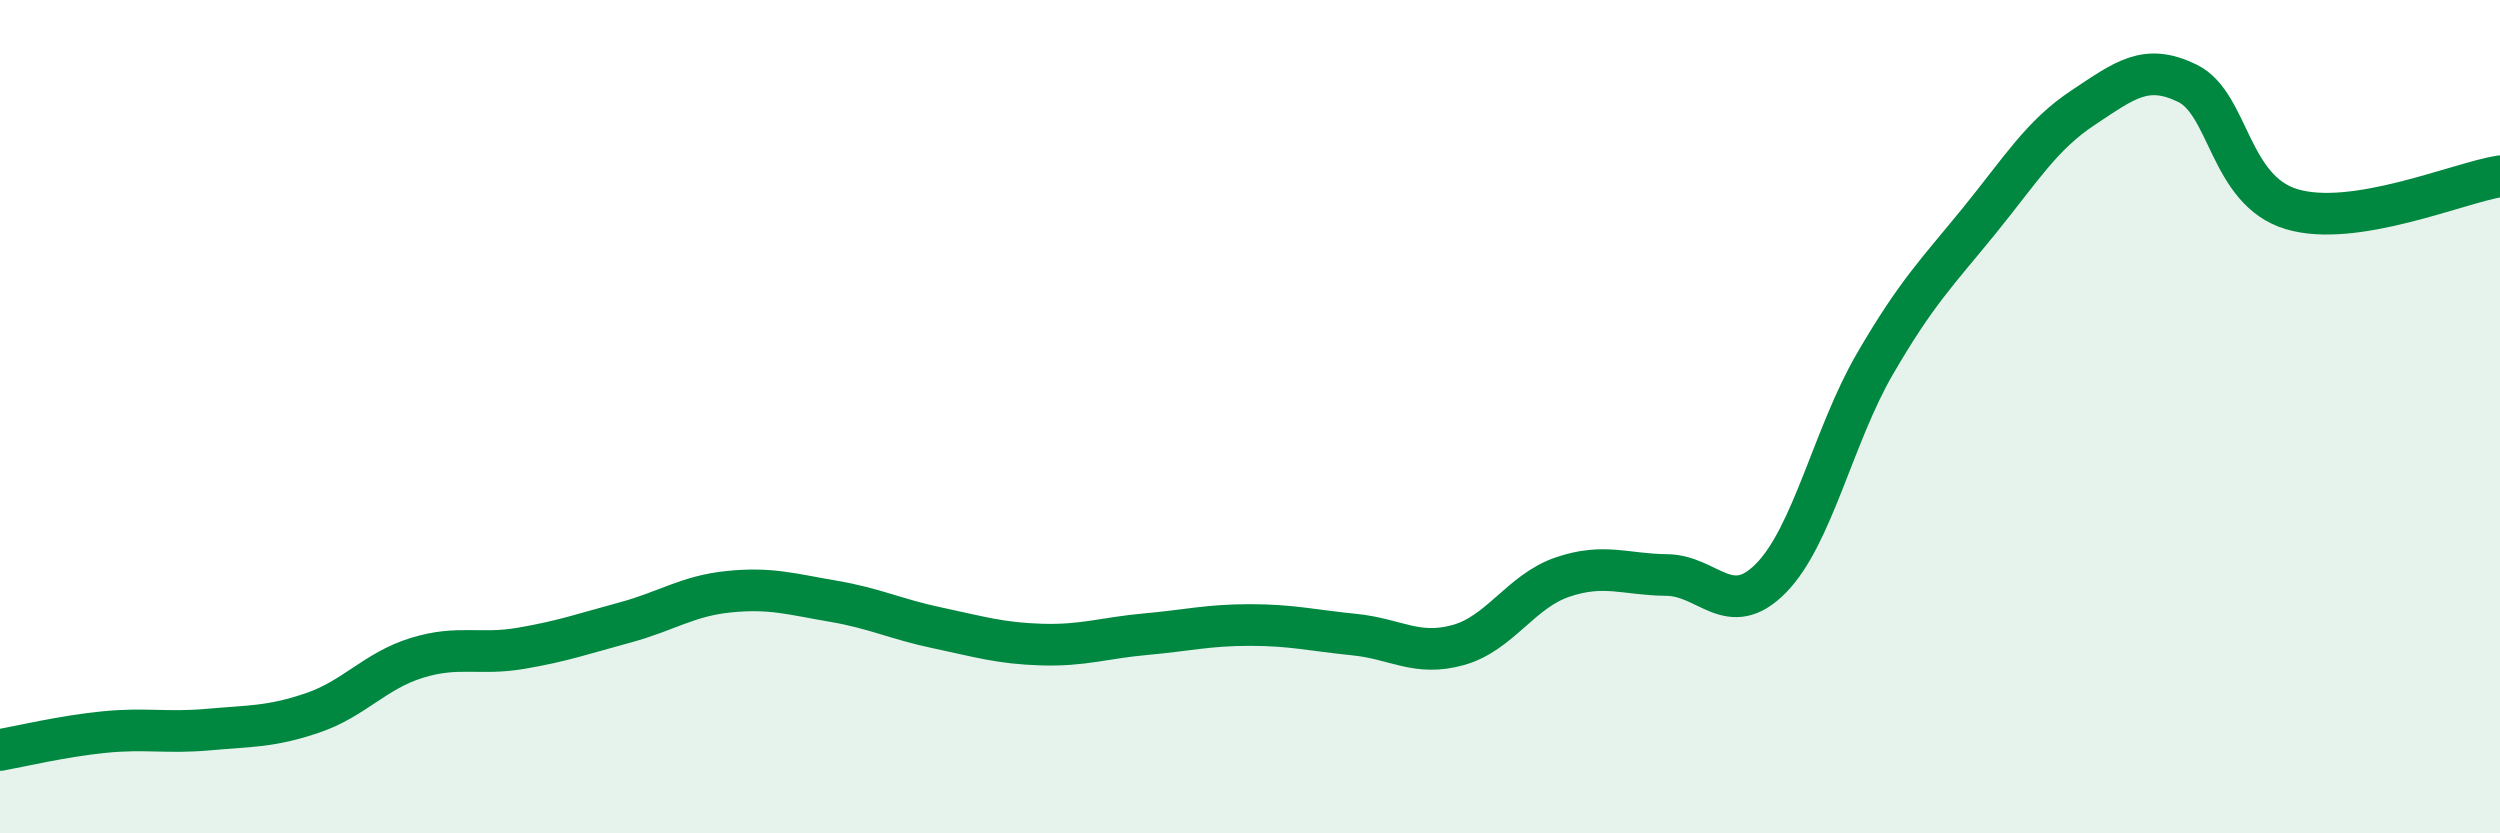
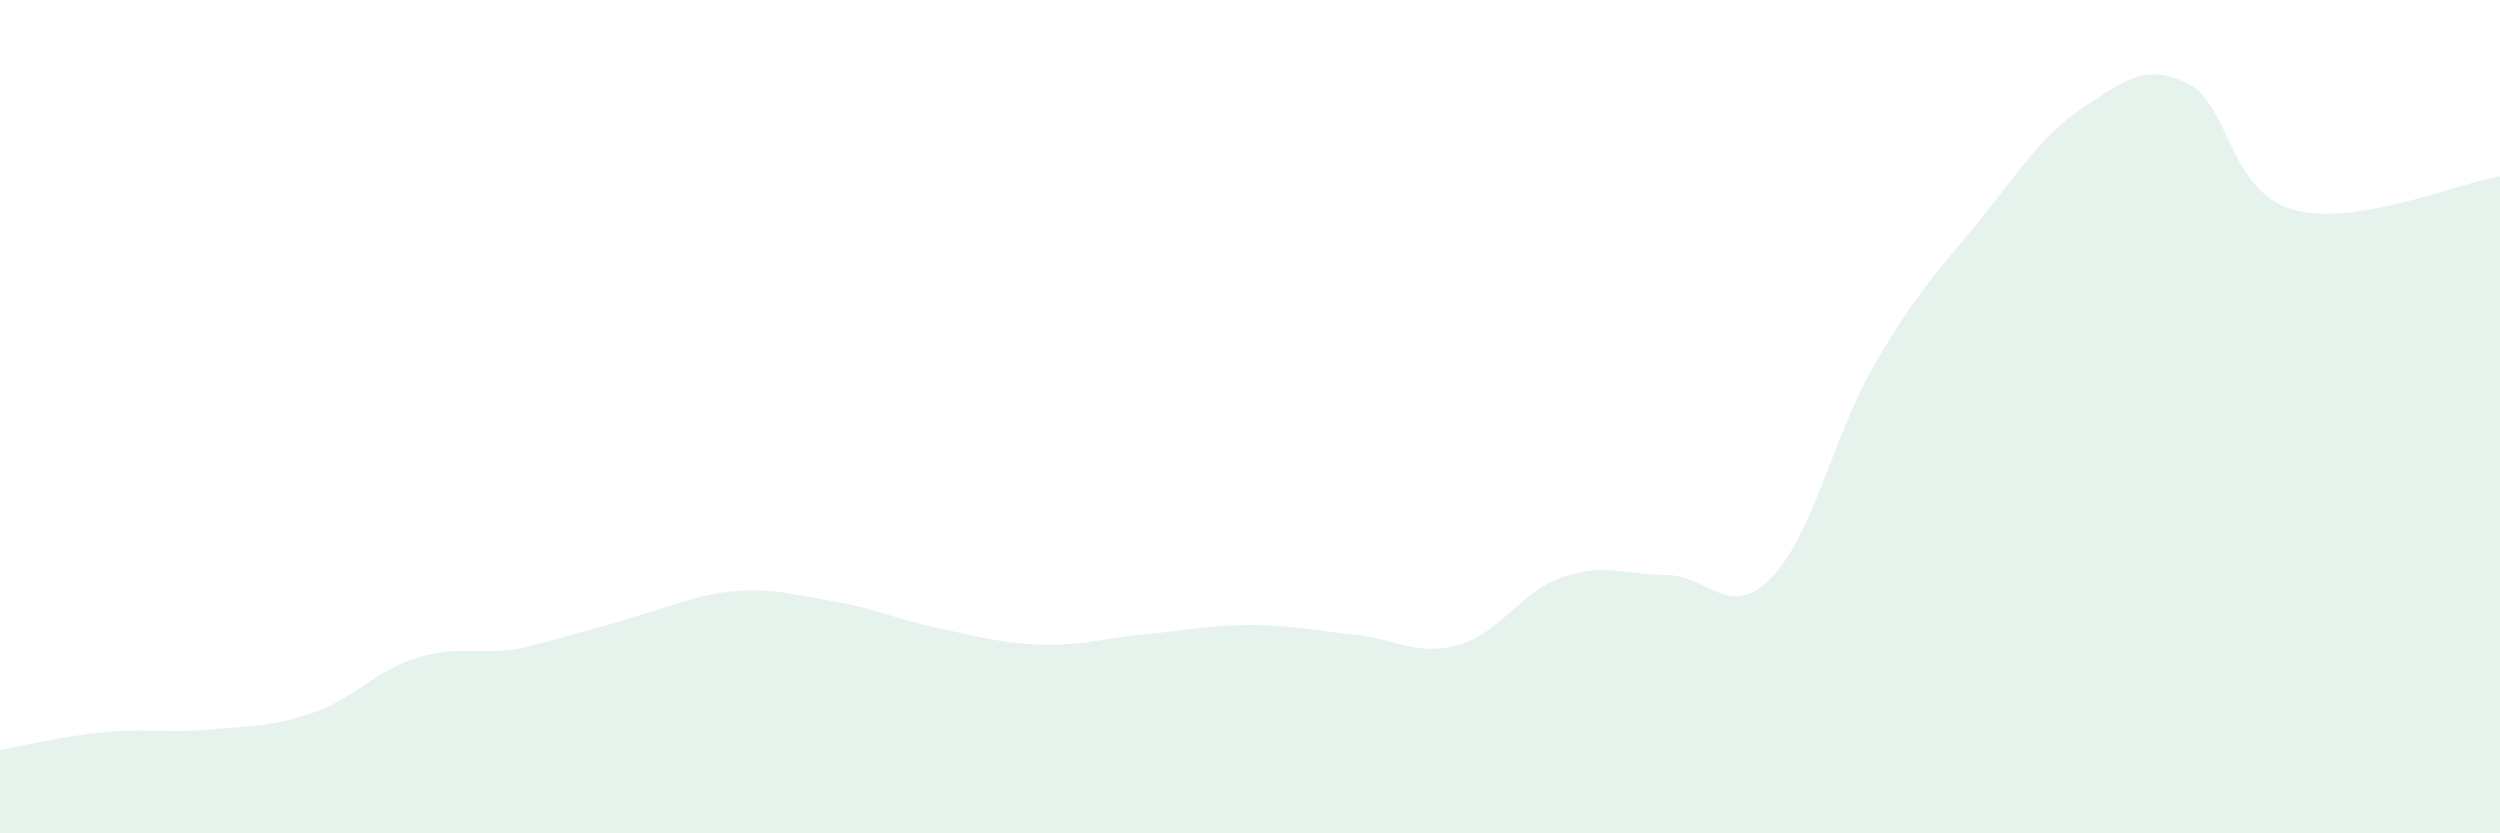
<svg xmlns="http://www.w3.org/2000/svg" width="60" height="20" viewBox="0 0 60 20">
-   <path d="M 0,18 C 0.5,17.91 1.5,17.67 2.5,17.57 C 3.5,17.47 4,17.6 5,17.51 C 6,17.42 6.5,17.45 7.5,17.11 C 8.5,16.77 9,16.1 10,15.79 C 11,15.48 11.5,15.73 12.5,15.56 C 13.5,15.39 14,15.21 15,14.94 C 16,14.67 16.5,14.3 17.5,14.2 C 18.5,14.1 19,14.26 20,14.43 C 21,14.6 21.5,14.86 22.5,15.07 C 23.5,15.28 24,15.44 25,15.47 C 26,15.5 26.5,15.31 27.5,15.22 C 28.5,15.13 29,15 30,15 C 31,15 31.5,15.13 32.5,15.23 C 33.5,15.33 34,15.76 35,15.48 C 36,15.2 36.5,14.19 37.5,13.85 C 38.5,13.51 39,13.79 40,13.8 C 41,13.81 41.5,14.89 42.5,13.88 C 43.5,12.87 44,10.45 45,8.73 C 46,7.01 46.5,6.53 47.5,5.3 C 48.5,4.07 49,3.24 50,2.58 C 51,1.92 51.5,1.51 52.5,2 C 53.5,2.49 53.5,4.57 55,5.02 C 56.5,5.47 59,4.39 60,4.23L60 20L0 20Z" fill="#008740" opacity="0.1" stroke-linecap="round" stroke-linejoin="round" />
-   <path d="M 0,18 C 0.5,17.91 1.5,17.67 2.5,17.57 C 3.5,17.47 4,17.6 5,17.51 C 6,17.42 6.5,17.45 7.5,17.11 C 8.5,16.77 9,16.1 10,15.79 C 11,15.48 11.5,15.73 12.5,15.56 C 13.5,15.39 14,15.21 15,14.94 C 16,14.67 16.5,14.3 17.5,14.2 C 18.5,14.1 19,14.26 20,14.43 C 21,14.6 21.5,14.86 22.5,15.07 C 23.5,15.28 24,15.44 25,15.47 C 26,15.5 26.5,15.31 27.5,15.22 C 28.5,15.13 29,15 30,15 C 31,15 31.5,15.13 32.5,15.23 C 33.5,15.33 34,15.76 35,15.48 C 36,15.2 36.5,14.19 37.5,13.85 C 38.5,13.51 39,13.79 40,13.8 C 41,13.81 41.5,14.89 42.5,13.88 C 43.5,12.87 44,10.45 45,8.73 C 46,7.01 46.5,6.53 47.5,5.3 C 48.5,4.07 49,3.24 50,2.58 C 51,1.92 51.5,1.51 52.5,2 C 53.5,2.49 53.5,4.57 55,5.02 C 56.5,5.47 59,4.39 60,4.23" stroke="#008740" stroke-width="1" fill="none" stroke-linecap="round" stroke-linejoin="round" />
+   <path d="M 0,18 C 0.5,17.91 1.5,17.67 2.5,17.57 C 3.5,17.47 4,17.6 5,17.51 C 6,17.42 6.5,17.45 7.5,17.11 C 8.5,16.77 9,16.1 10,15.79 C 11,15.48 11.5,15.73 12.5,15.56 C 16,14.67 16.5,14.3 17.5,14.2 C 18.5,14.1 19,14.26 20,14.43 C 21,14.6 21.5,14.86 22.5,15.07 C 23.5,15.28 24,15.44 25,15.47 C 26,15.5 26.5,15.31 27.5,15.22 C 28.5,15.13 29,15 30,15 C 31,15 31.5,15.13 32.5,15.23 C 33.5,15.33 34,15.76 35,15.48 C 36,15.2 36.5,14.19 37.5,13.85 C 38.5,13.51 39,13.79 40,13.8 C 41,13.81 41.5,14.89 42.5,13.88 C 43.5,12.87 44,10.45 45,8.73 C 46,7.01 46.5,6.53 47.5,5.3 C 48.5,4.07 49,3.24 50,2.58 C 51,1.92 51.5,1.51 52.5,2 C 53.5,2.49 53.5,4.57 55,5.02 C 56.5,5.47 59,4.39 60,4.23L60 20L0 20Z" fill="#008740" opacity="0.1" stroke-linecap="round" stroke-linejoin="round" />
</svg>